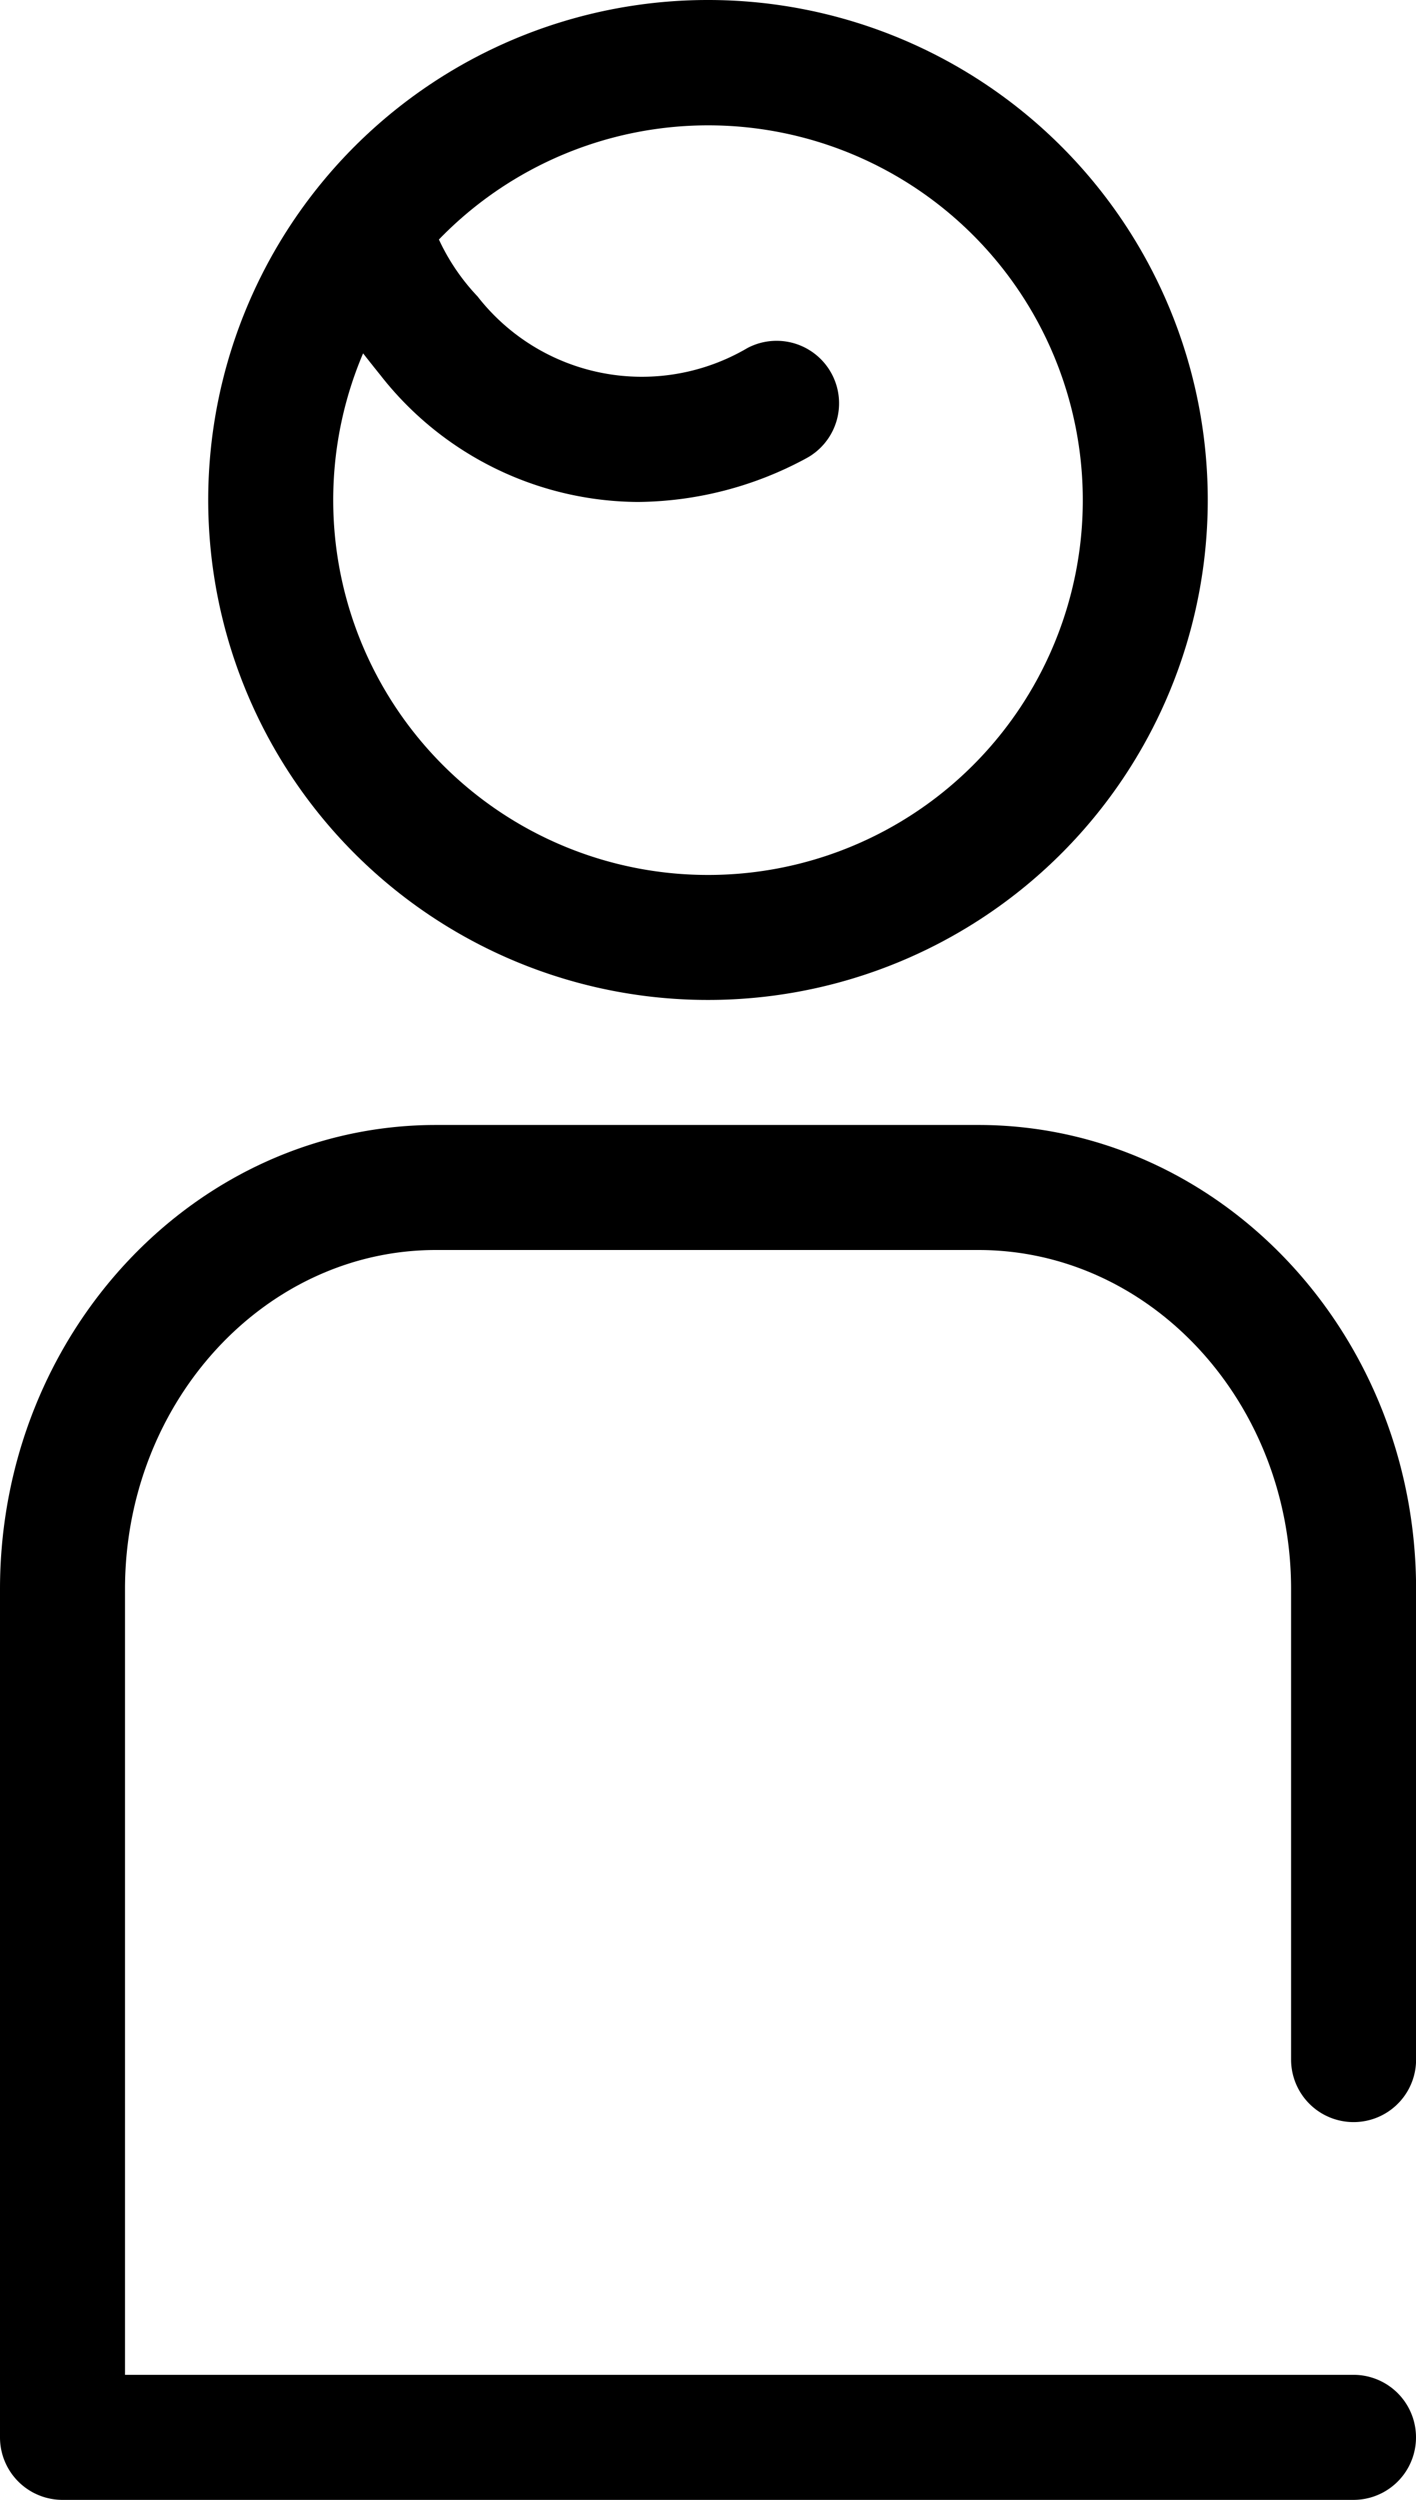
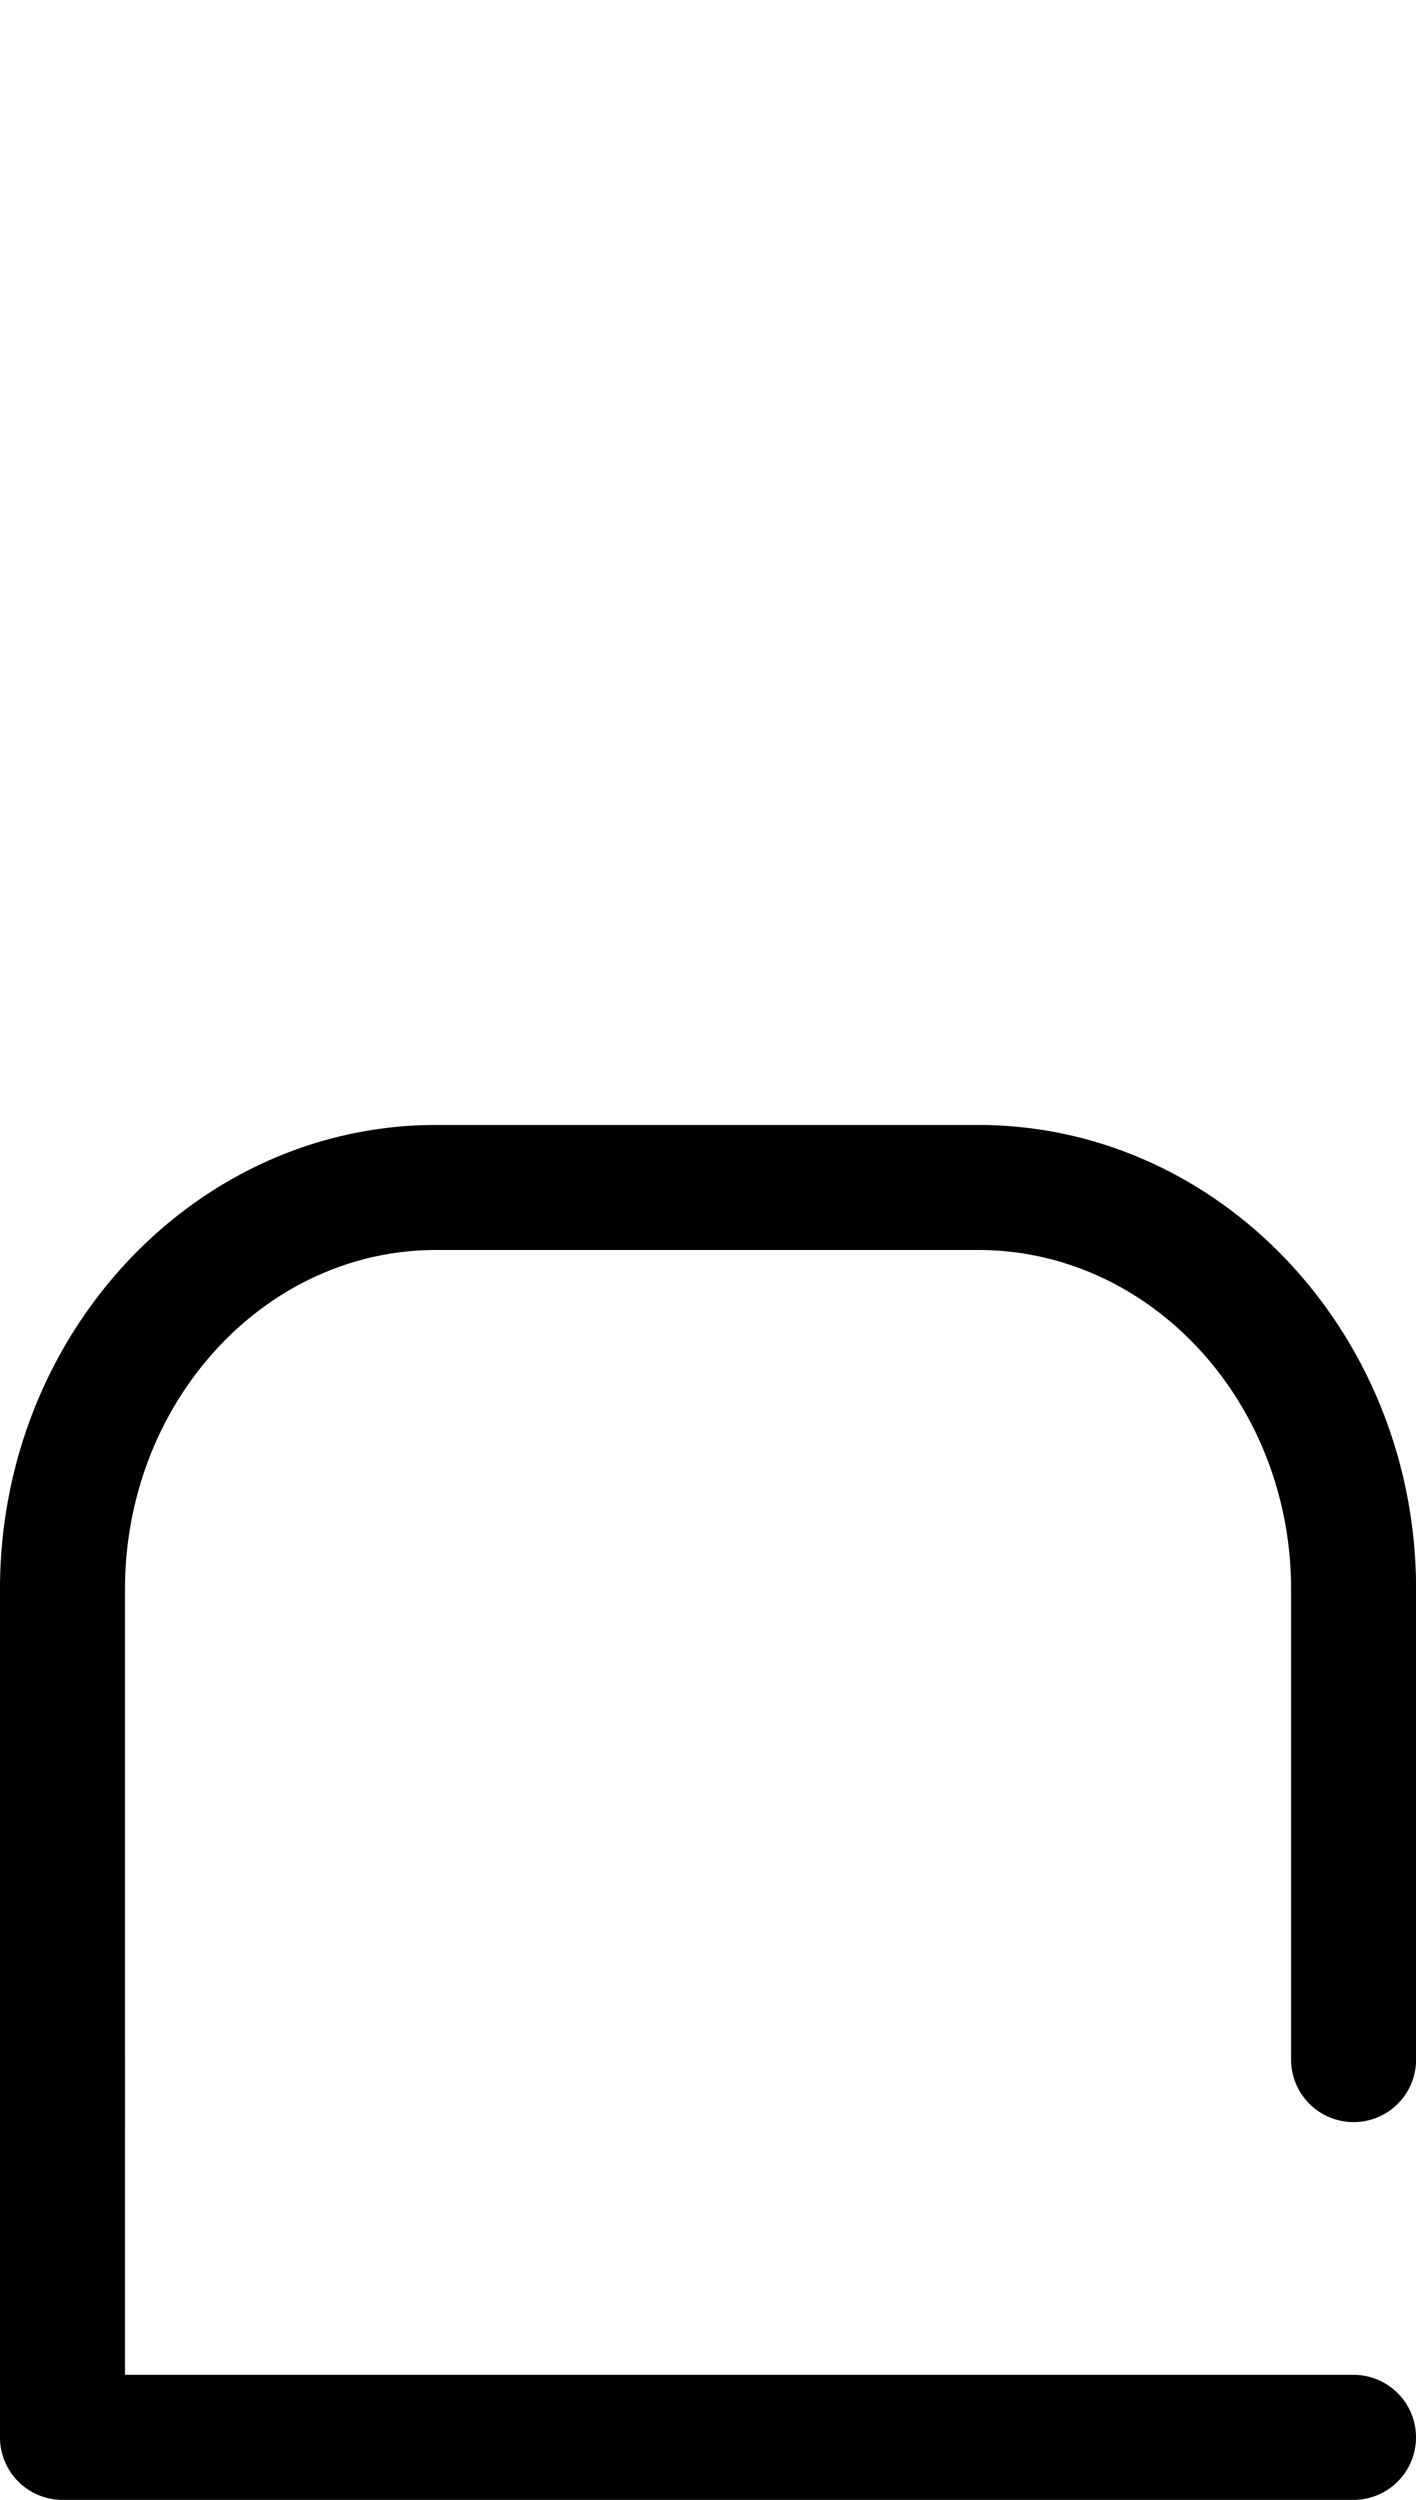
<svg xmlns="http://www.w3.org/2000/svg" width="48.189" height="85.04" viewBox="0 0 48.189 85.04">
  <g id="Ebene_1" transform="translate(-18.425)">
-     <path id="Path_156" data-name="Path 156" d="M42.52,0A17.008,17.008,0,1,0,59.527,17.008,17.008,17.008,0,0,0,42.52,0Zm0,29.764A12.753,12.753,0,0,1,30.782,12.02c.186.239.382.485.6.756a11.2,11.2,0,0,0,8.748,4.3A12.226,12.226,0,0,0,45.846,15.6a2.126,2.126,0,0,0-1.984-3.761,7.088,7.088,0,0,1-9.185-1.755,7.222,7.222,0,0,1-1.315-1.936A12.75,12.75,0,1,1,42.52,29.764Z" />
    <path id="Path_157" data-name="Path 157" d="M64.487,85.04H20.552a2.127,2.127,0,0,1-2.127-2.127V54.062c0-8.709,6.656-15.793,14.839-15.793H51.717c8.215,0,14.9,7.085,14.9,15.793v16a2.127,2.127,0,0,1-4.254,0v-16c0-6.363-4.774-11.54-10.643-11.54H33.264c-5.837,0-10.585,5.177-10.585,11.54V80.786H64.487a2.127,2.127,0,1,1,0,4.254Z" />
  </g>
</svg>